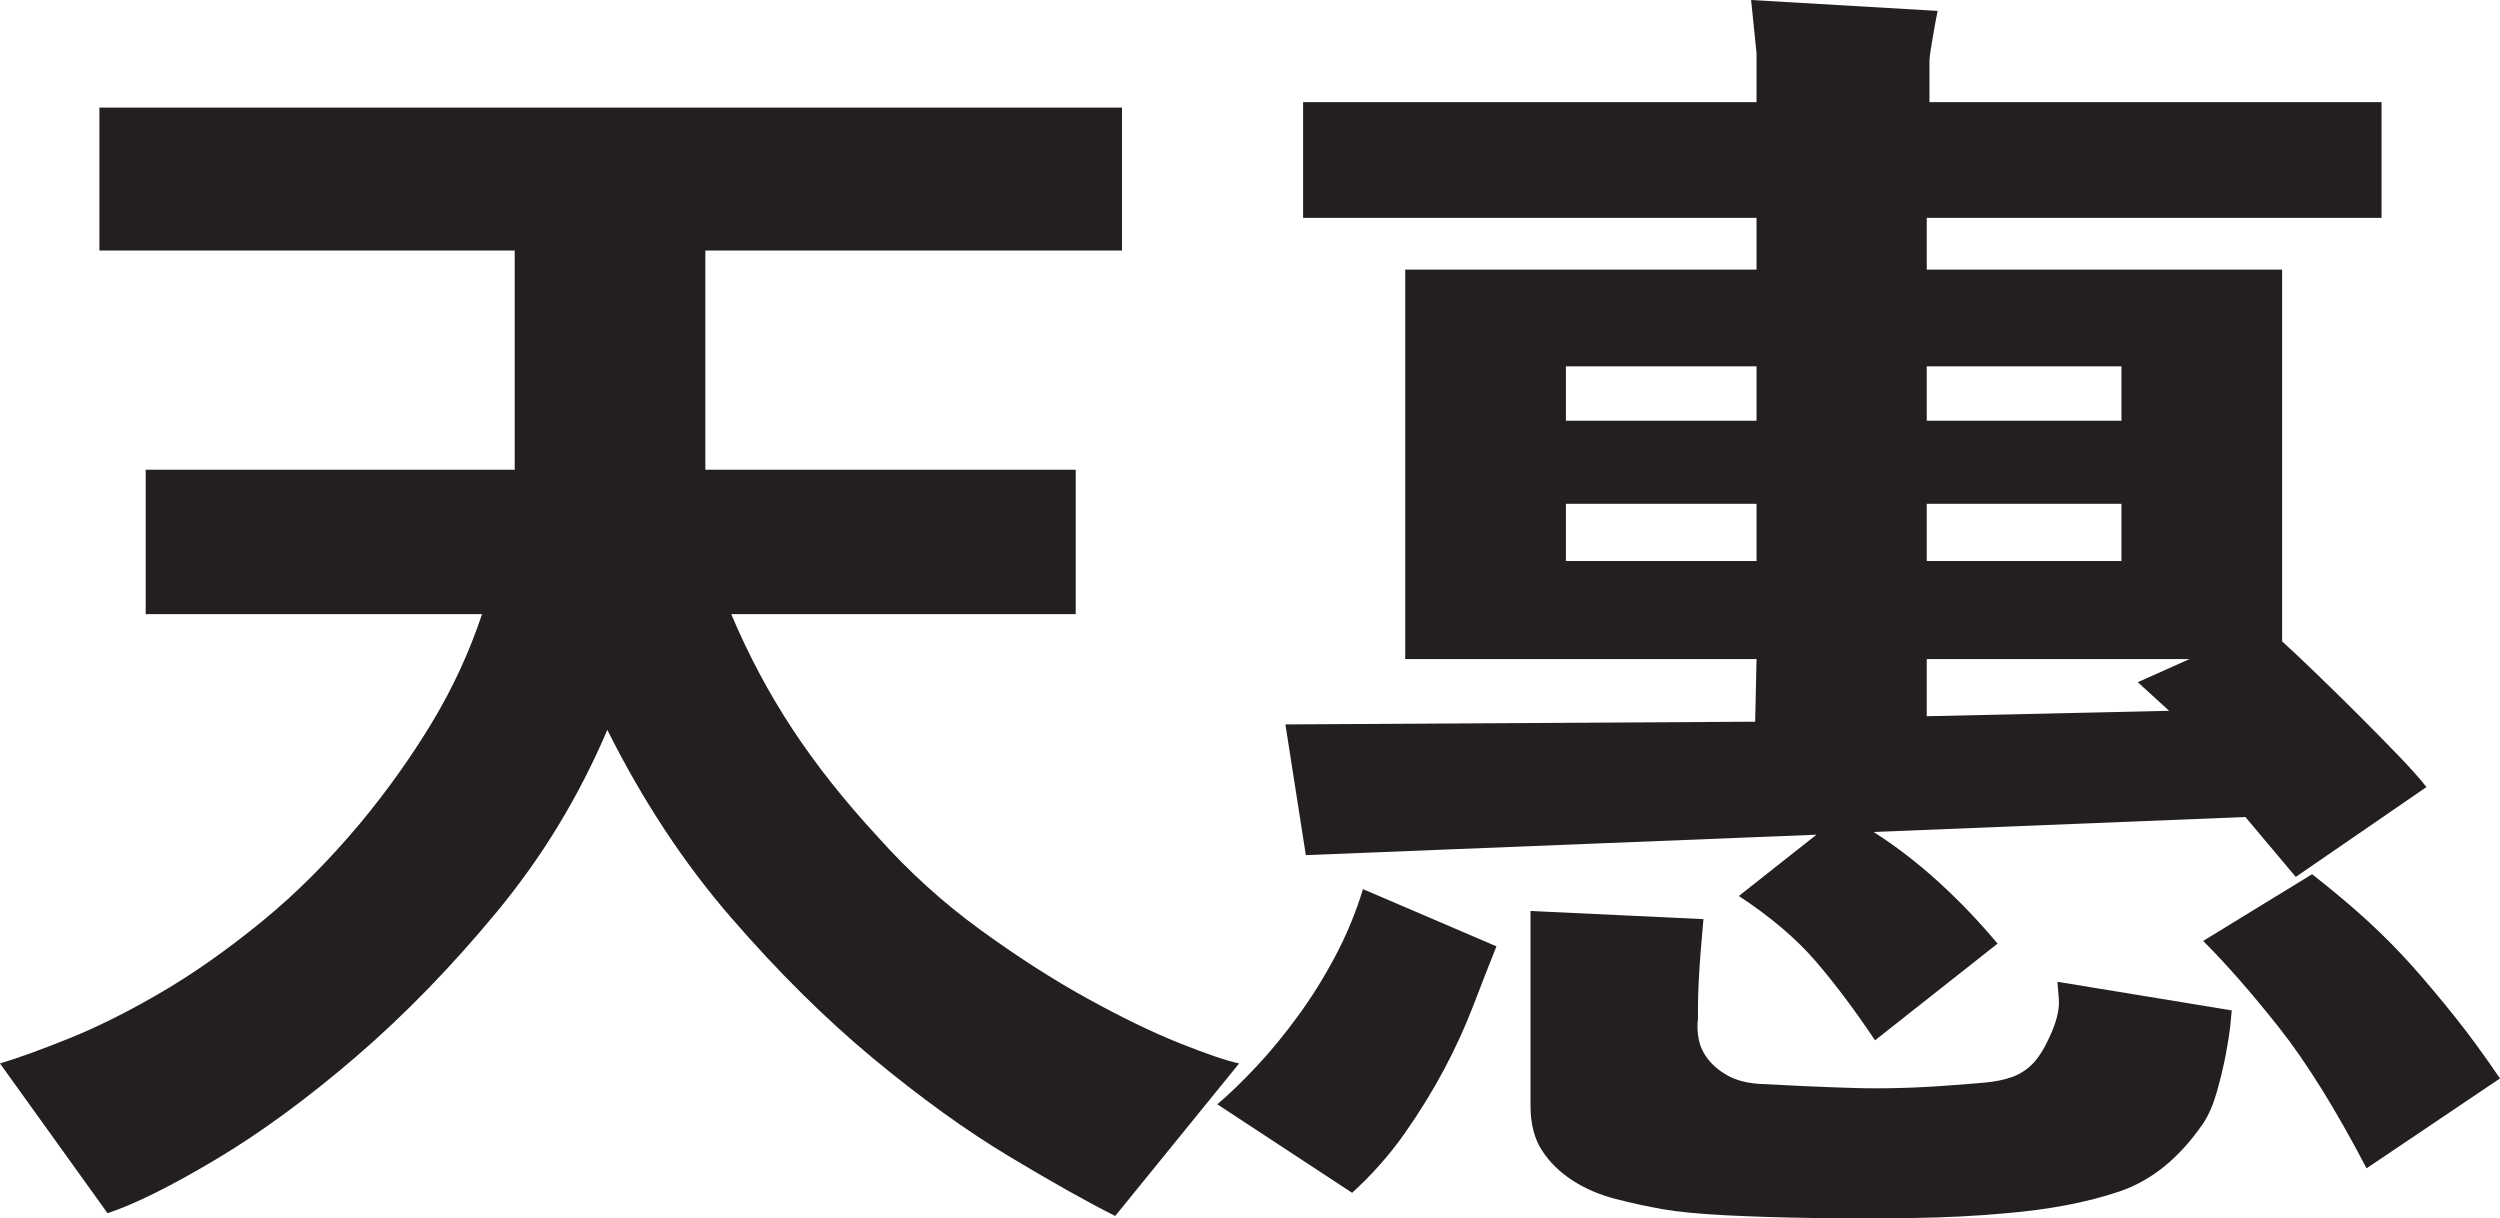
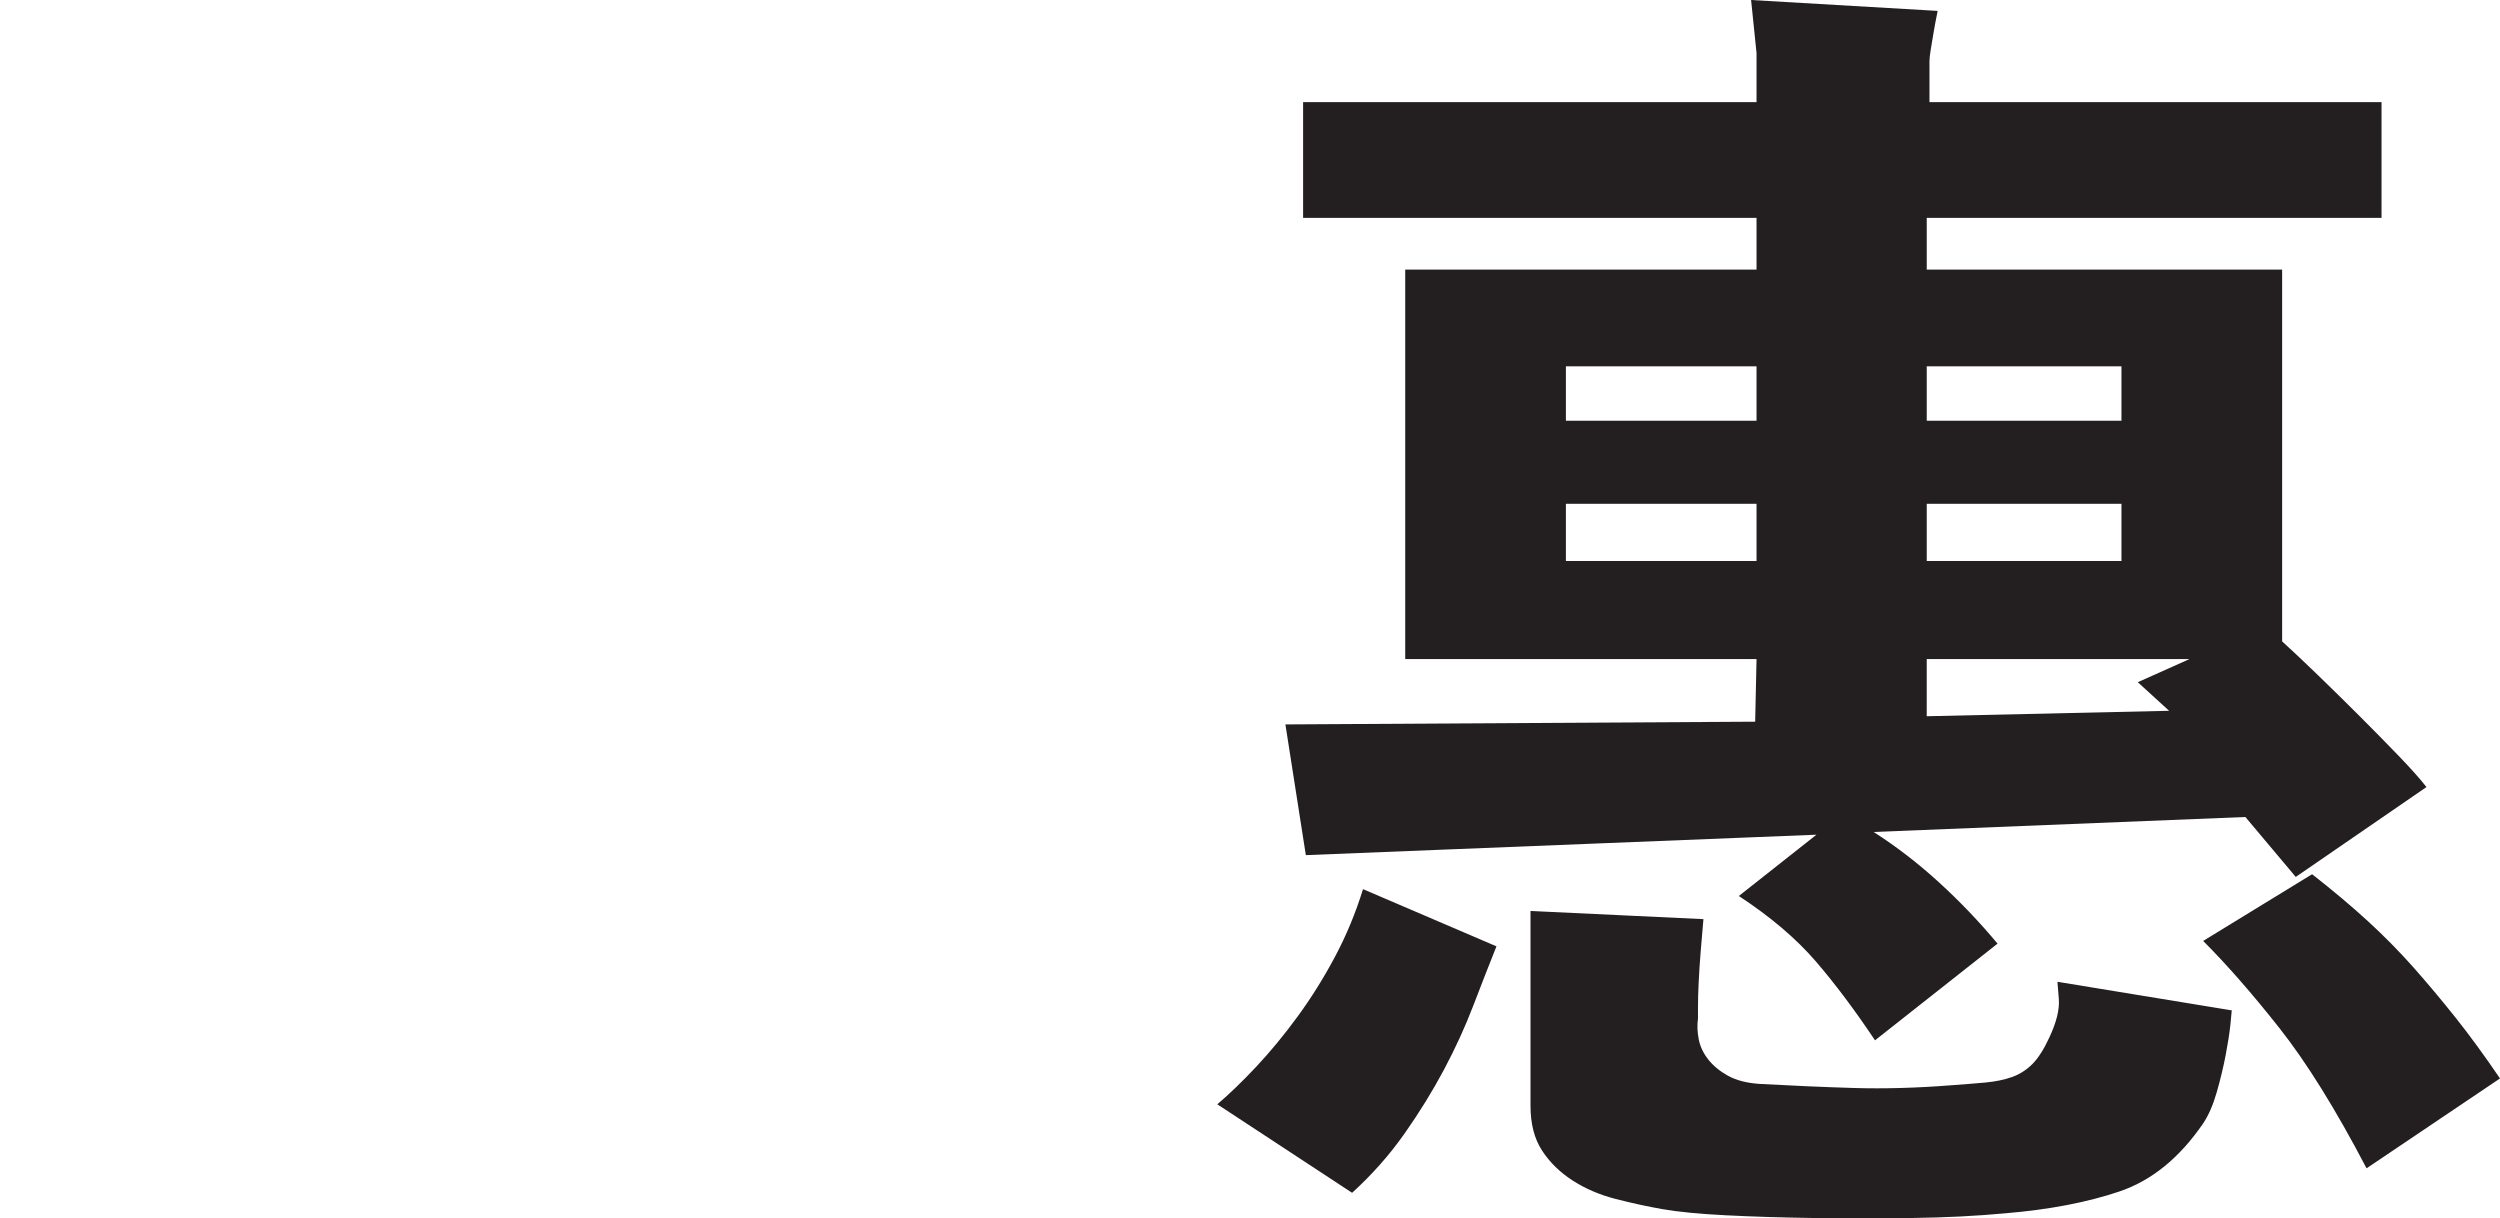
<svg xmlns="http://www.w3.org/2000/svg" id="_레이어_2" data-name="레이어 2" viewBox="0 0 1576.37 768.22">
  <defs>
    <style>
      .cls-1 {
        fill: #231f20;
        stroke-width: 0px;
      }
    </style>
  </defs>
  <g id="_레이어_1-2" data-name="레이어 1">
    <g>
-       <path class="cls-1" d="M781.32,670.56l-78.13,96.16c-17.17-8.59-39.36-21.04-66.54-37.35-27.19-16.31-55.81-36.92-85.86-61.82s-59.97-54.52-89.72-88.86c-29.77-34.34-55.81-73.84-78.13-118.49-17.75,41.79-40.93,80-69.55,114.62-28.63,34.64-58.25,65.12-88.86,91.44-30.63,26.32-60.1,47.93-88.44,64.82-28.33,16.88-51.09,28.19-68.26,33.91L0,670.56c11.44-3.43,26.04-8.73,43.79-15.88,17.74-7.15,36.92-16.74,57.53-28.76,20.61-12.02,41.78-26.9,63.54-44.65,21.75-17.74,42.63-38.64,62.68-62.68,16.59-20.03,31.47-40.92,44.65-62.68,13.16-21.75,23.75-44.65,31.77-68.69H91.87v-91.01h232.68v-138.23H62.68v-90.15h644.8v90.15h-262.73v138.23h233.54v91.01h-217.22c10.87,25.76,23.75,49.95,38.64,72.55,14.88,22.62,32.91,45.37,54.09,68.26,19.45,21.76,40.78,41.08,63.96,57.96,23.18,16.89,45.64,31.34,67.4,43.36,21.75,12.02,41.21,21.46,58.38,28.33s29.76,11.16,37.78,12.88Z" />
      <path class="cls-1" d="M943.59,596.72c-4.59,11.46-9.45,23.91-14.6,37.35-5.15,13.46-11.31,26.9-18.46,40.35-7.16,13.44-15.45,26.9-24.9,40.35-9.45,13.44-20.47,25.89-33.06,37.35l-85-55.81c7.43-6.31,15.59-14.17,24.47-23.61,8.87-9.44,17.6-20.04,26.19-31.77,8.59-11.73,16.45-24.32,23.61-37.78,7.15-13.44,13.01-27.61,17.6-42.5l84.14,36.06ZM1530.01,496.27l-82.42,56.67-31.77-37.78-234.4,9.44c14.3,9.16,28.04,19.75,41.21,31.77,13.16,12.02,25.46,24.9,36.92,38.64l-77.27,60.96c-12.6-18.89-25.05-35.48-37.35-49.8-12.32-14.3-28.48-28.04-48.51-41.21l48.94-38.64-321.97,12.88-12.88-82.42,296.21-1.72.86-39.5h-221.52v-245.56h221.52v-32.63h-285.91v-72.98h285.91v-30.91l-3.43-33.48,117.63,6.87c-1.15,5.73-2.01,10.3-2.58,13.74-.58,3.43-1.15,6.87-1.72,10.3-.58,3.43-.86,6.01-.86,7.73v25.76h285.05v72.98h-286.77v32.63h224.09v234.4c6.29,5.73,13.87,12.88,22.75,21.46,8.87,8.59,17.6,17.17,26.19,25.76s16.74,16.89,24.47,24.9c7.73,8.02,13.59,14.6,17.6,19.75ZM1407.23,637.08c0,.58-.29,3.58-.86,9.02-.58,5.43-1.58,11.87-3,19.32-1.43,7.43-3.3,15.16-5.58,23.18-2.29,8.01-5.15,14.6-8.59,19.75-14.89,21.75-32.49,36.06-52.8,42.93-20.32,6.87-44.22,11.44-71.69,13.74-18.33,1.72-38.07,2.71-59.24,3-21.18.28-41.79.28-61.82,0-20.04-.29-38.5-.86-55.38-1.72-16.89-.86-30.2-2.15-39.92-3.86-9.74-1.72-19.61-3.86-29.62-6.44-10.02-2.58-19.04-6.44-27.05-11.59-8.02-5.15-14.46-11.46-19.32-18.89-4.87-7.45-7.3-16.89-7.3-28.33v-122.78l109.04,5.15c-.58,6.3-1.15,13.03-1.72,20.18-.58,7.16-1.01,13.74-1.29,19.75-.3,6.01-.43,11.16-.43,15.45v7.3c-.58,4.01-.43,8.29.43,12.88.86,4.58,2.86,8.87,6.01,12.88,3.14,4,7.3,7.43,12.45,10.3,5.15,2.86,11.72,4.57,19.75,5.15,20.61,1.14,40.49,2,59.67,2.58,19.17.56,39.63,0,61.39-1.72,8.01-.58,15.16-1.15,21.46-1.72,6.29-.58,11.87-1.72,16.74-3.43,4.86-1.72,9.15-4.44,12.88-8.16,3.72-3.73,7.3-9.31,10.73-16.74,4.58-9.73,6.57-17.88,6.01-24.47-.58-6.57-.86-10.16-.86-10.73l109.9,18.03ZM1107.58,265.31v-34.34h-120.2v34.34h120.2ZM1107.58,353.74v-36.06h-120.2v36.06h120.2ZM1337.68,265.31v-34.34h-122.78v34.34h122.78ZM1337.68,353.74v-36.06h-122.78v36.06h122.78ZM1380.61,415.56h-165.71v36.06l152.83-3.43-19.75-18.03,32.63-14.6ZM1576.37,680.01l-84.14,56.67c-19.46-37.21-37.78-66.69-54.95-88.43-17.17-21.75-33.2-40.06-48.08-54.95l68.69-42.07c13.16,10.3,24.9,20.18,35.2,29.62,10.3,9.44,19.88,19.18,28.76,29.19,8.87,10.02,17.74,20.61,26.62,31.77,8.87,11.16,18.17,23.89,27.9,38.21Z" />
    </g>
  </g>
</svg>